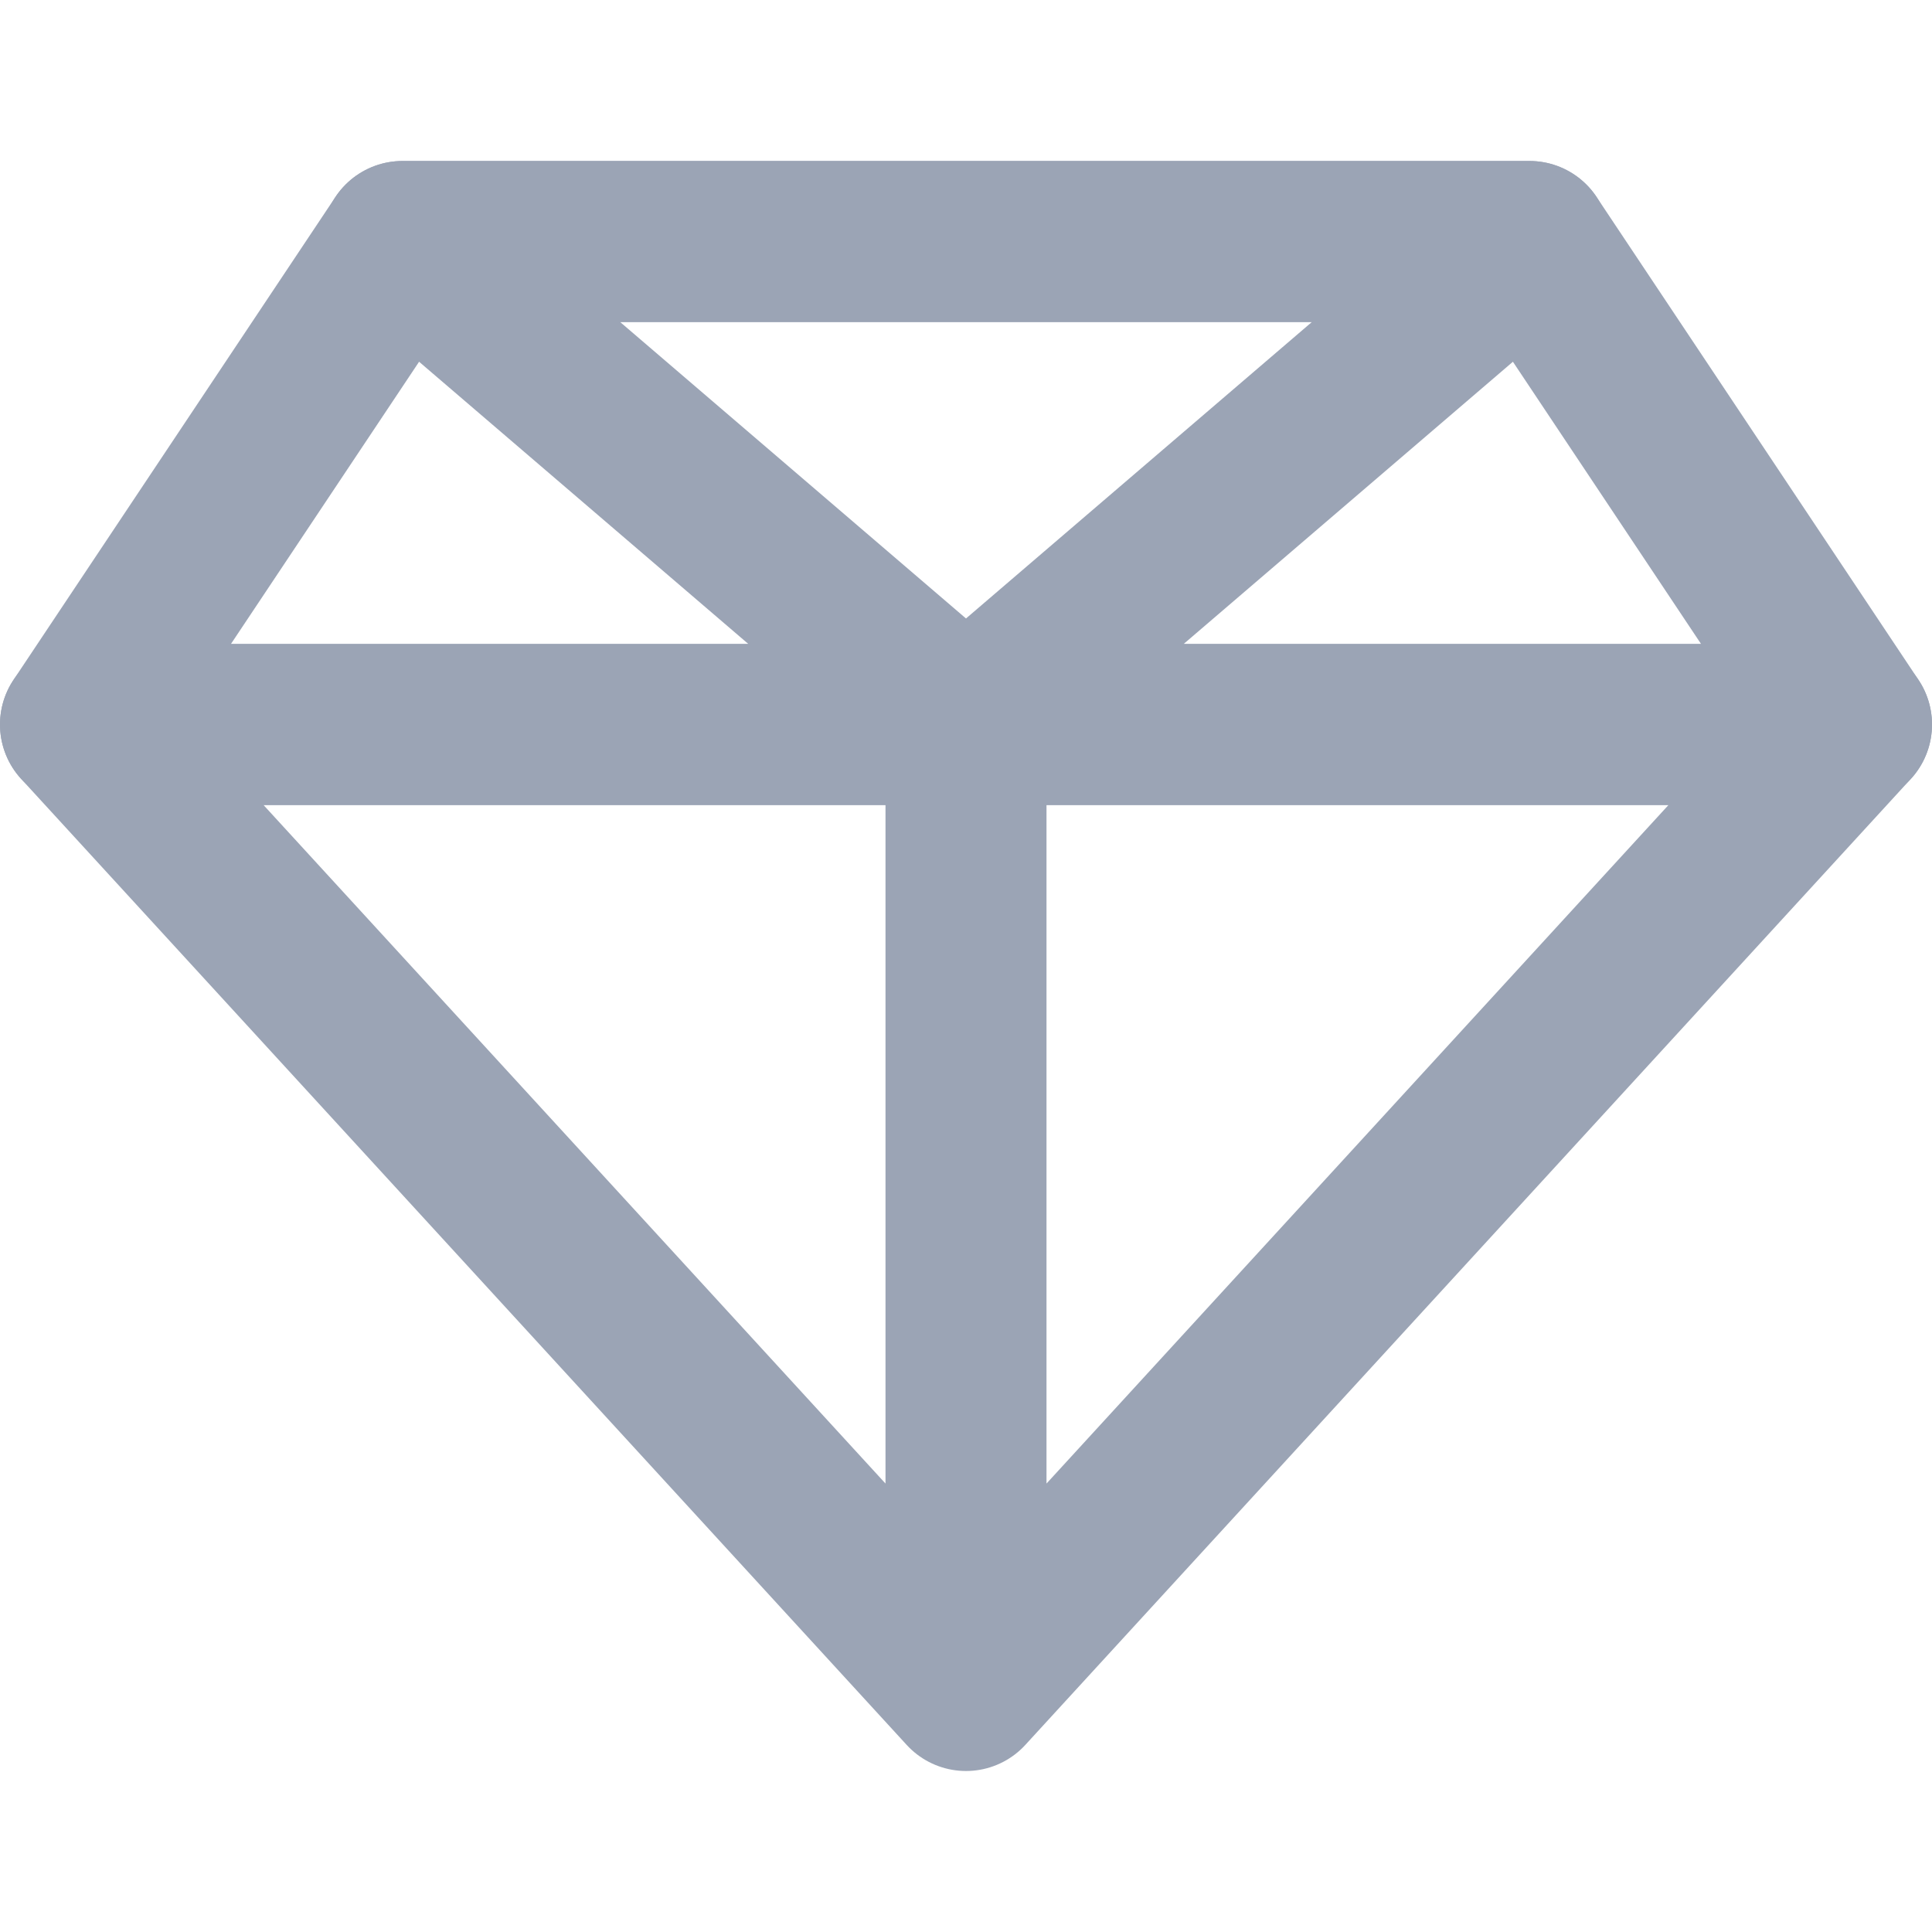
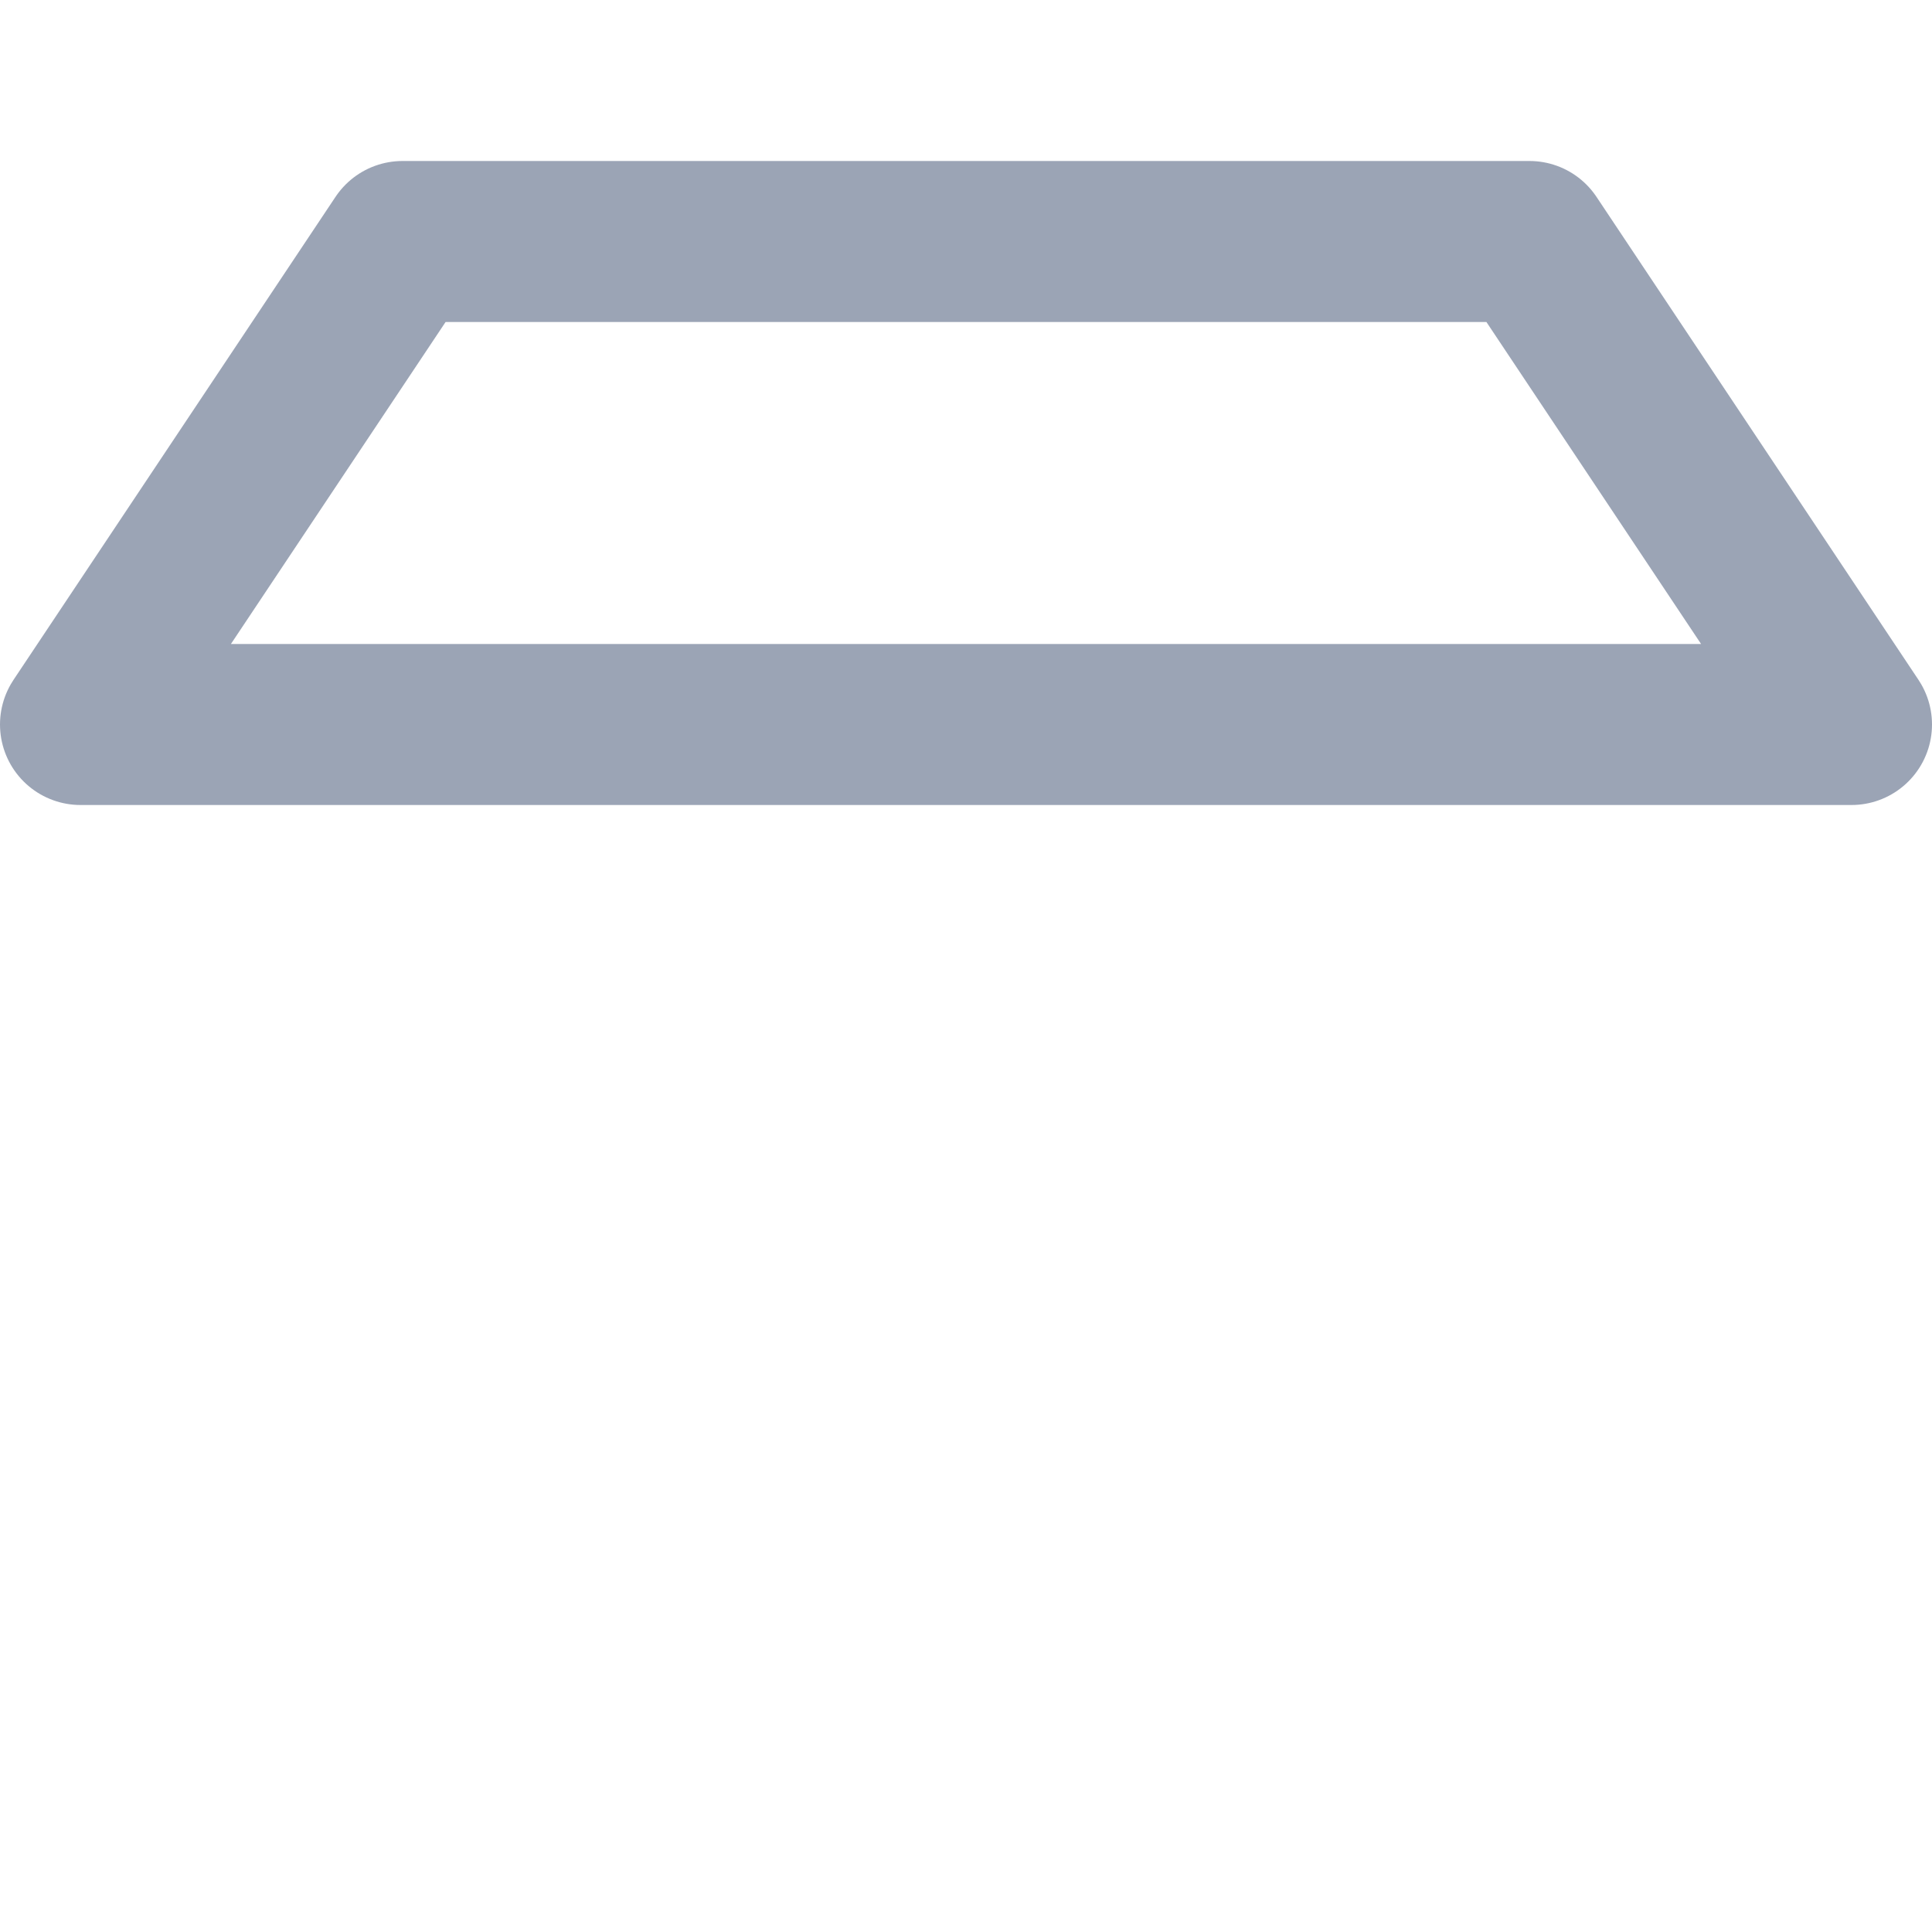
<svg xmlns="http://www.w3.org/2000/svg" width="24" height="24" fill="none">
  <path d="M5 3h14l4 6H1l4-6z" stroke="#9BA4B5" stroke-width="2" stroke-linejoin="round" />
-   <path d="M5 3h14l-7 6-7-6zM1 9h22L12 21 1 9zm11 12V9" stroke="#9BA4B5" stroke-width="2" stroke-linejoin="round" />
</svg>